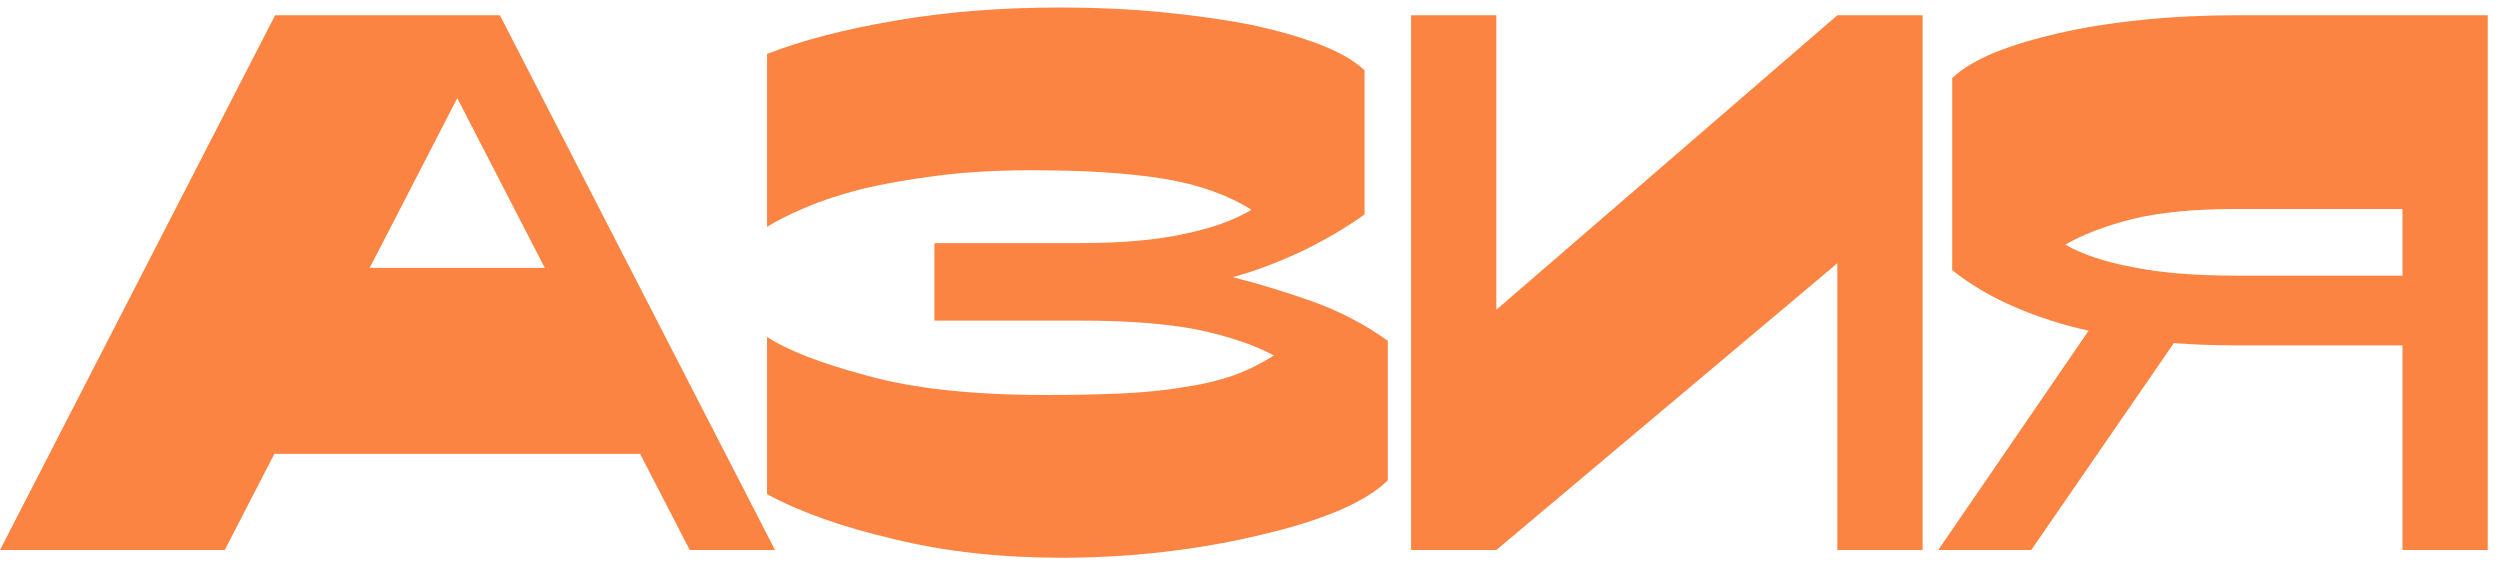
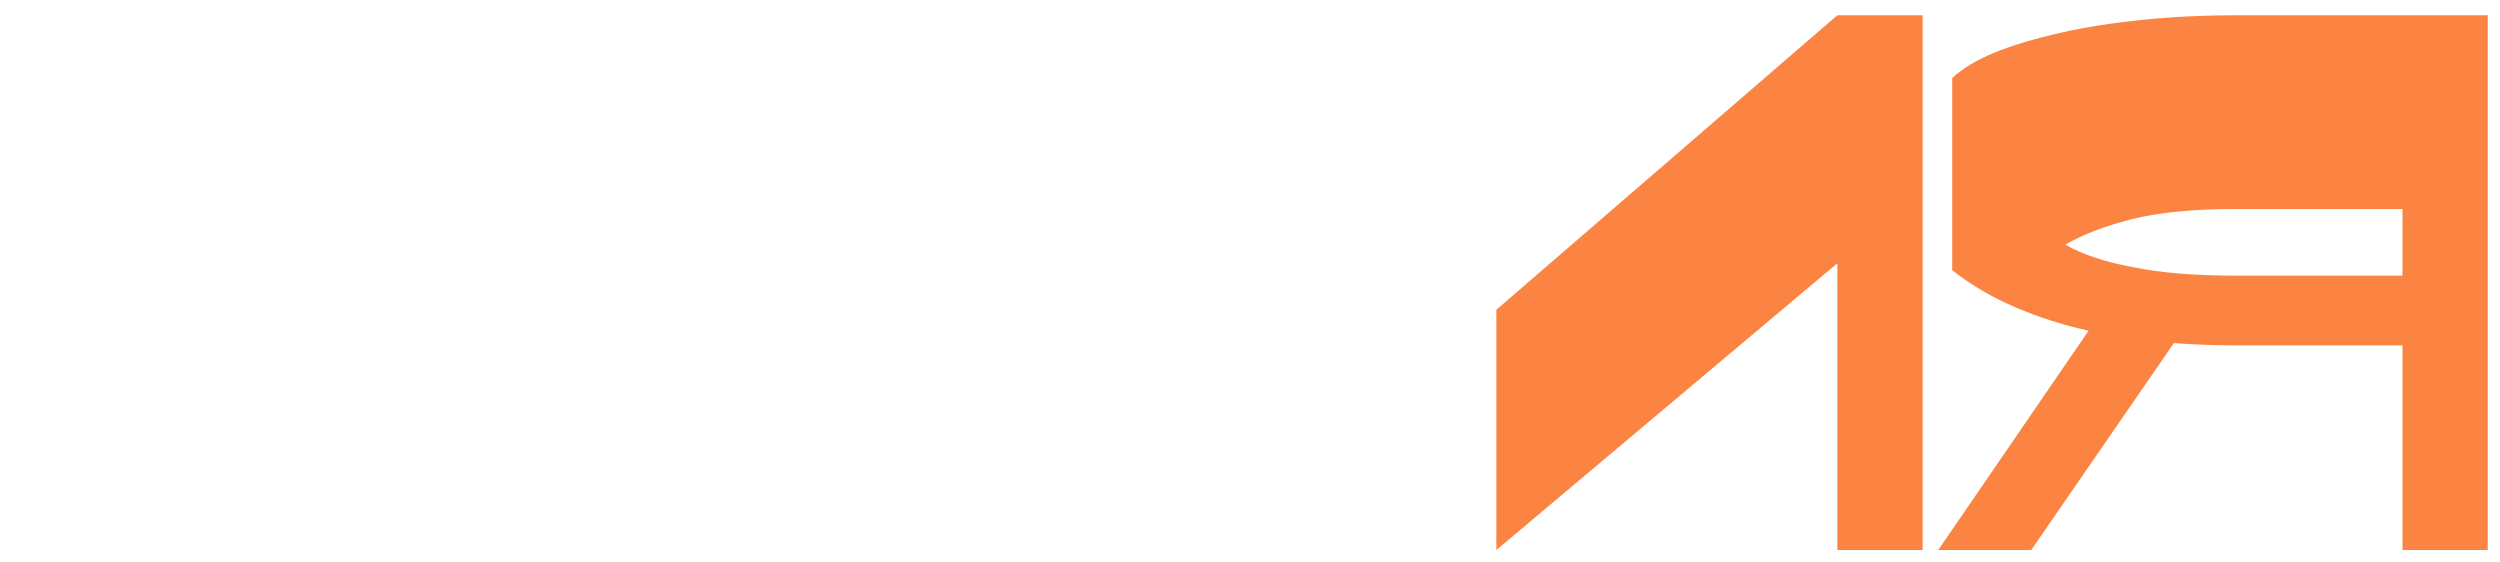
<svg xmlns="http://www.w3.org/2000/svg" width="200" height="45" viewBox="0 0 200 45" fill="none">
-   <path d="M39.99 1.22L62 44H55.18L51.212 36.312H21.948L17.98 44H0L22.01 1.22H39.99ZM36.58 7.854L29.574 21.432H43.586L36.58 7.854Z" fill="#FB8442" />
-   <path d="M84.923 44.62C80.046 44.62 75.582 44.124 71.531 43.132C67.439 42.181 64.05 40.983 61.363 39.536V26.95C62.975 28.025 65.641 29.058 69.361 30.05C73.04 31.083 77.814 31.6 83.683 31.6C85.915 31.6 87.94 31.559 89.759 31.476C91.536 31.393 93.169 31.228 94.657 30.98C96.104 30.773 97.426 30.463 98.625 30.05C99.782 29.637 100.878 29.099 101.911 28.438C100.382 27.611 98.377 26.929 95.897 26.392C93.417 25.896 90.255 25.648 86.411 25.648H74.755V19.448H86.411C89.759 19.448 92.549 19.2 94.781 18.704C96.972 18.249 98.749 17.609 100.113 16.782C98.212 15.583 95.876 14.757 93.107 14.302C90.338 13.847 86.804 13.62 82.505 13.62C79.736 13.62 77.235 13.765 75.003 14.054C72.73 14.343 70.725 14.695 68.989 15.108C67.212 15.563 65.703 16.059 64.463 16.596C63.182 17.133 62.148 17.65 61.363 18.146V4.32C64.091 3.245 67.501 2.357 71.593 1.654C75.644 0.951 80.066 0.6 84.861 0.6C87.672 0.6 90.358 0.724 92.921 0.972C95.484 1.22 97.84 1.551 99.989 1.964C102.138 2.419 104.019 2.956 105.631 3.576C107.202 4.196 108.38 4.878 109.165 5.622V17.154C107.594 18.27 105.9 19.262 104.081 20.13C102.221 20.998 100.402 21.68 98.625 22.176C100.609 22.672 102.717 23.313 104.949 24.098C107.14 24.883 109.165 25.937 111.025 27.26V38.42C110.157 39.288 108.855 40.094 107.119 40.838C105.342 41.582 103.296 42.223 100.981 42.76C98.625 43.339 96.083 43.793 93.355 44.124C90.586 44.455 87.775 44.62 84.923 44.62Z" fill="#FB8442" />
-   <path d="M119.708 1.22V24.78L146.988 1.22H153.808V44H146.988V21.06L119.708 44H112.888V1.22H119.708Z" fill="#FB8442" />
+   <path d="M119.708 1.22V24.78L146.988 1.22H153.808V44H146.988V21.06L119.708 44V1.22H119.708Z" fill="#FB8442" />
  <path d="M192.199 44V27.632H178.931C177.195 27.632 175.521 27.57 173.909 27.446L162.501 44H155.061L167.089 26.454C165.022 25.999 163.079 25.379 161.261 24.594C159.401 23.809 157.706 22.817 156.177 21.618V6.242C156.962 5.498 158.099 4.816 159.587 4.196C161.033 3.617 162.749 3.101 164.733 2.646C166.717 2.191 168.928 1.84 171.367 1.592C173.764 1.344 176.265 1.22 178.869 1.22H199.019V44H192.199ZM178.869 16.72C175.521 16.72 172.751 16.989 170.561 17.526C168.329 18.105 166.551 18.787 165.229 19.572C166.593 20.357 168.391 20.957 170.623 21.37C172.813 21.825 175.583 22.052 178.931 22.052H192.199V16.72H178.869Z" fill="#FB8442" />
</svg>